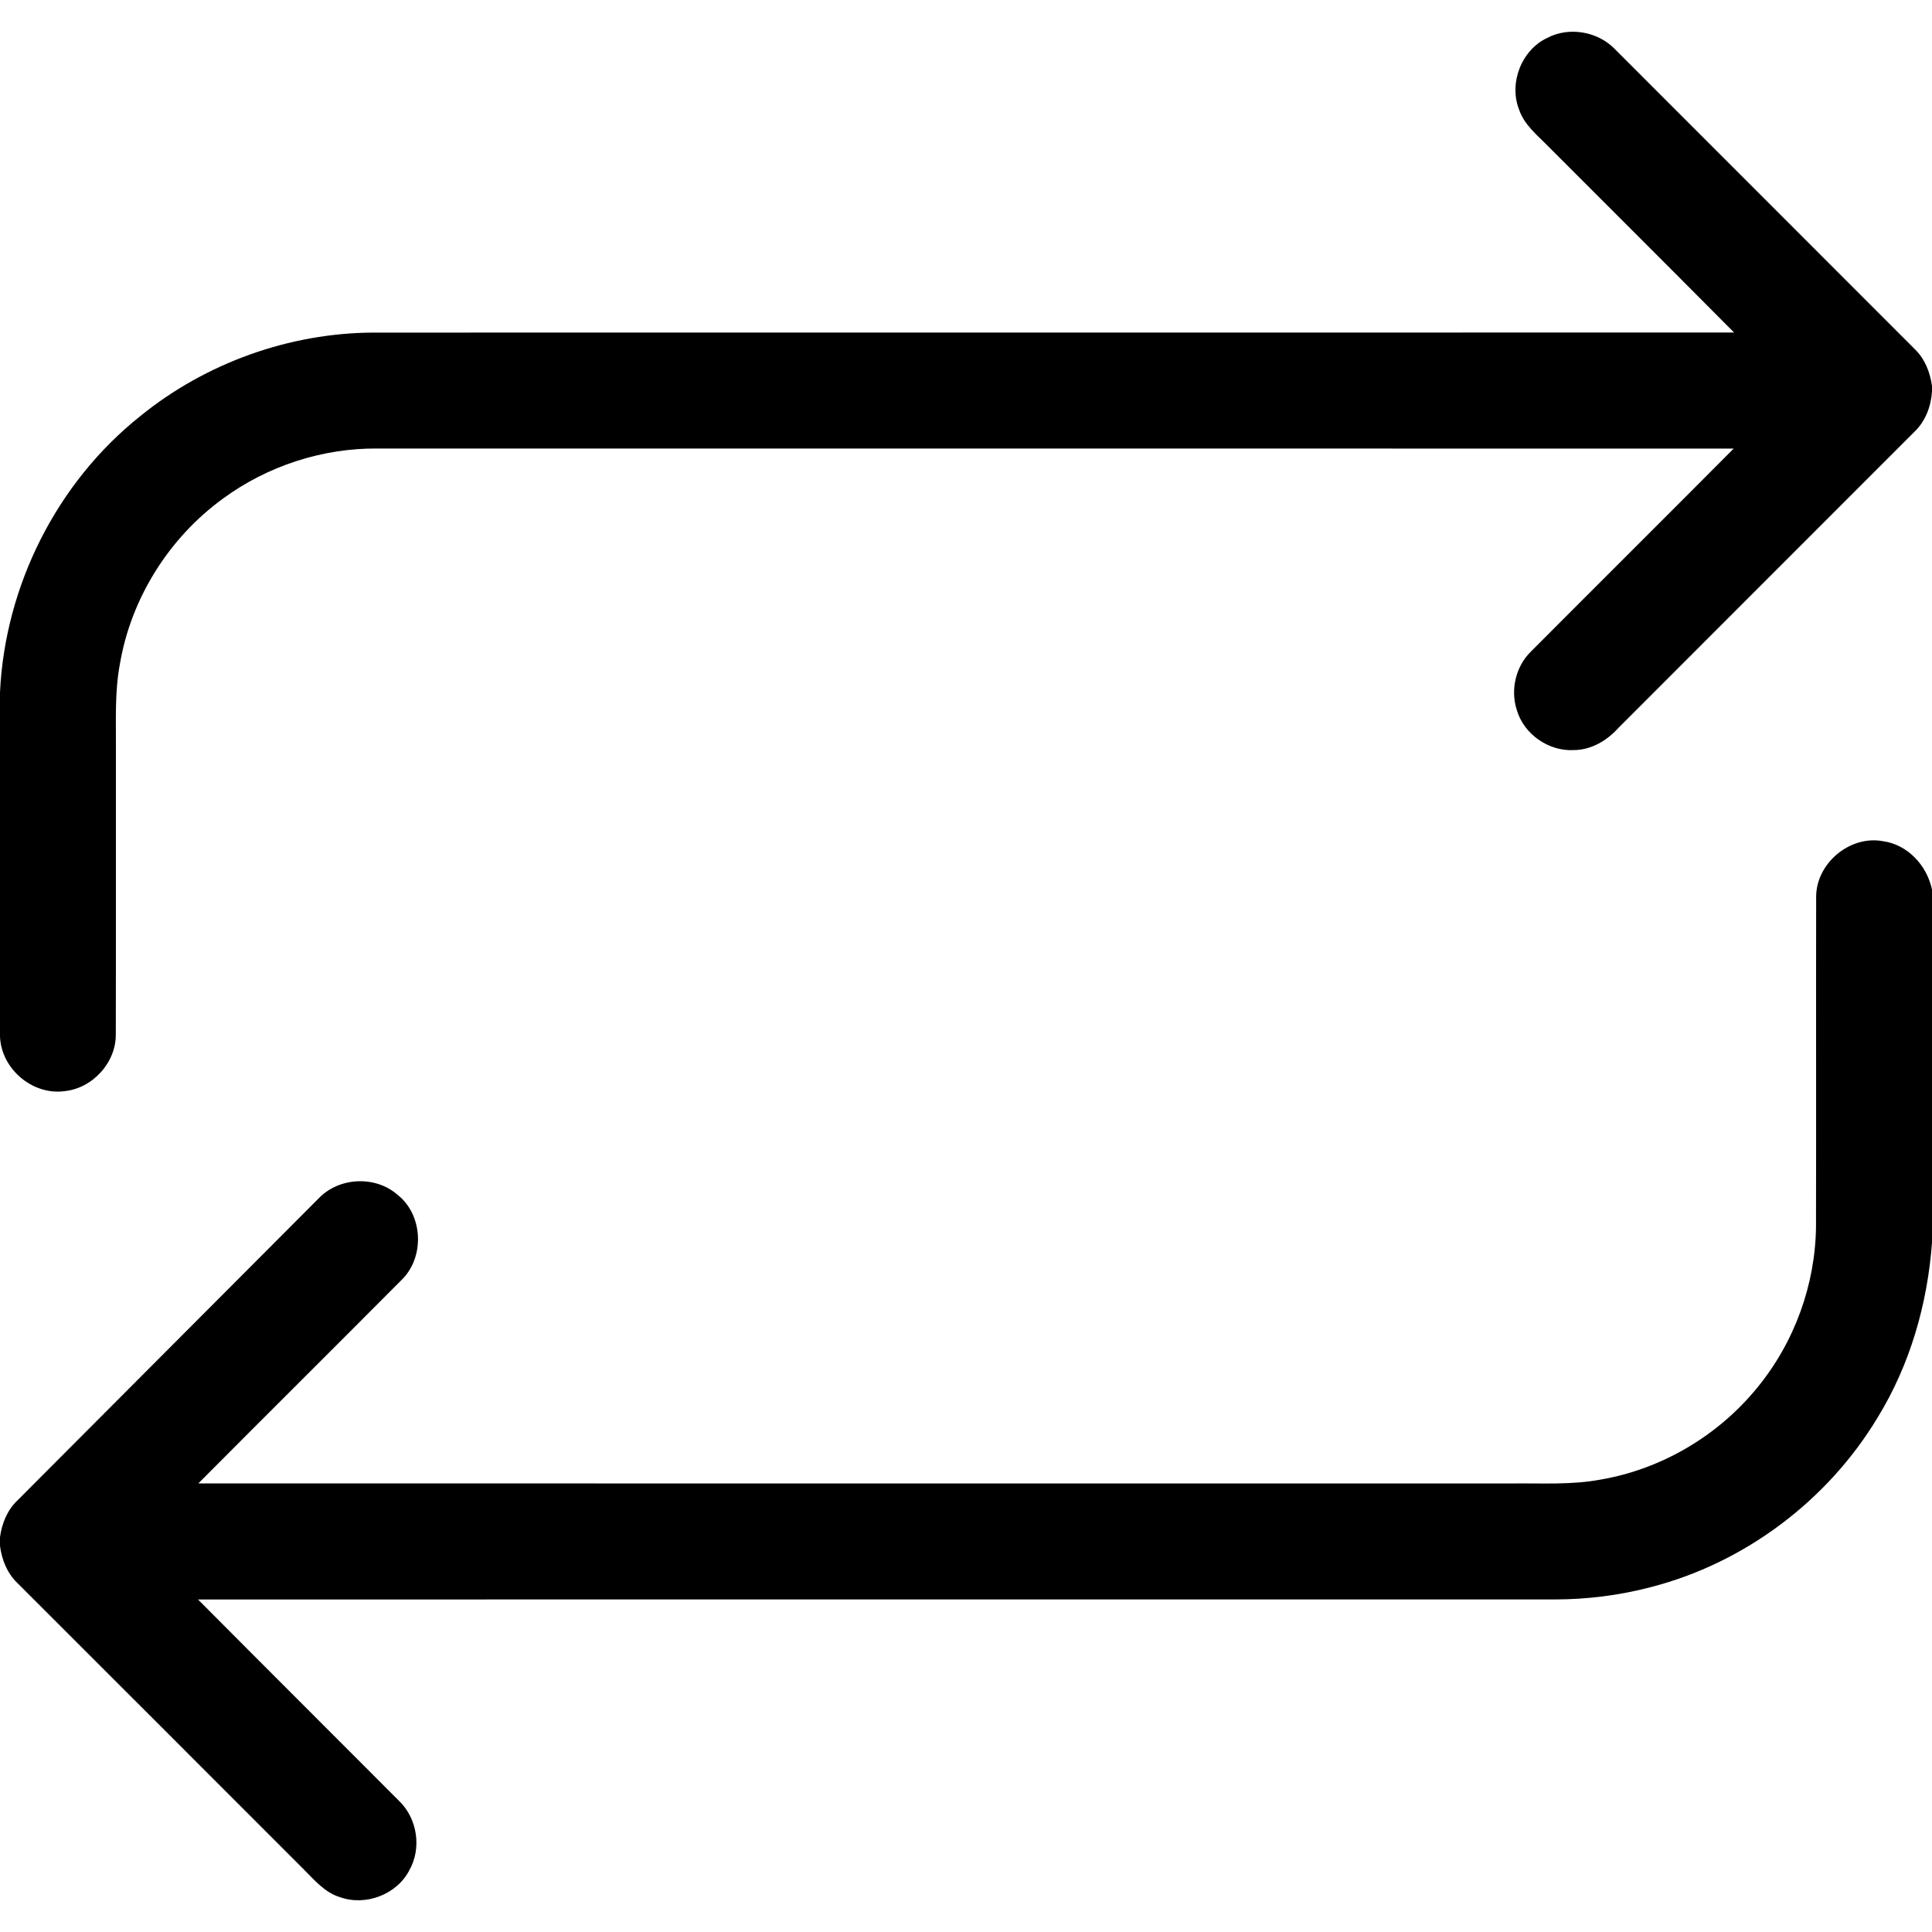
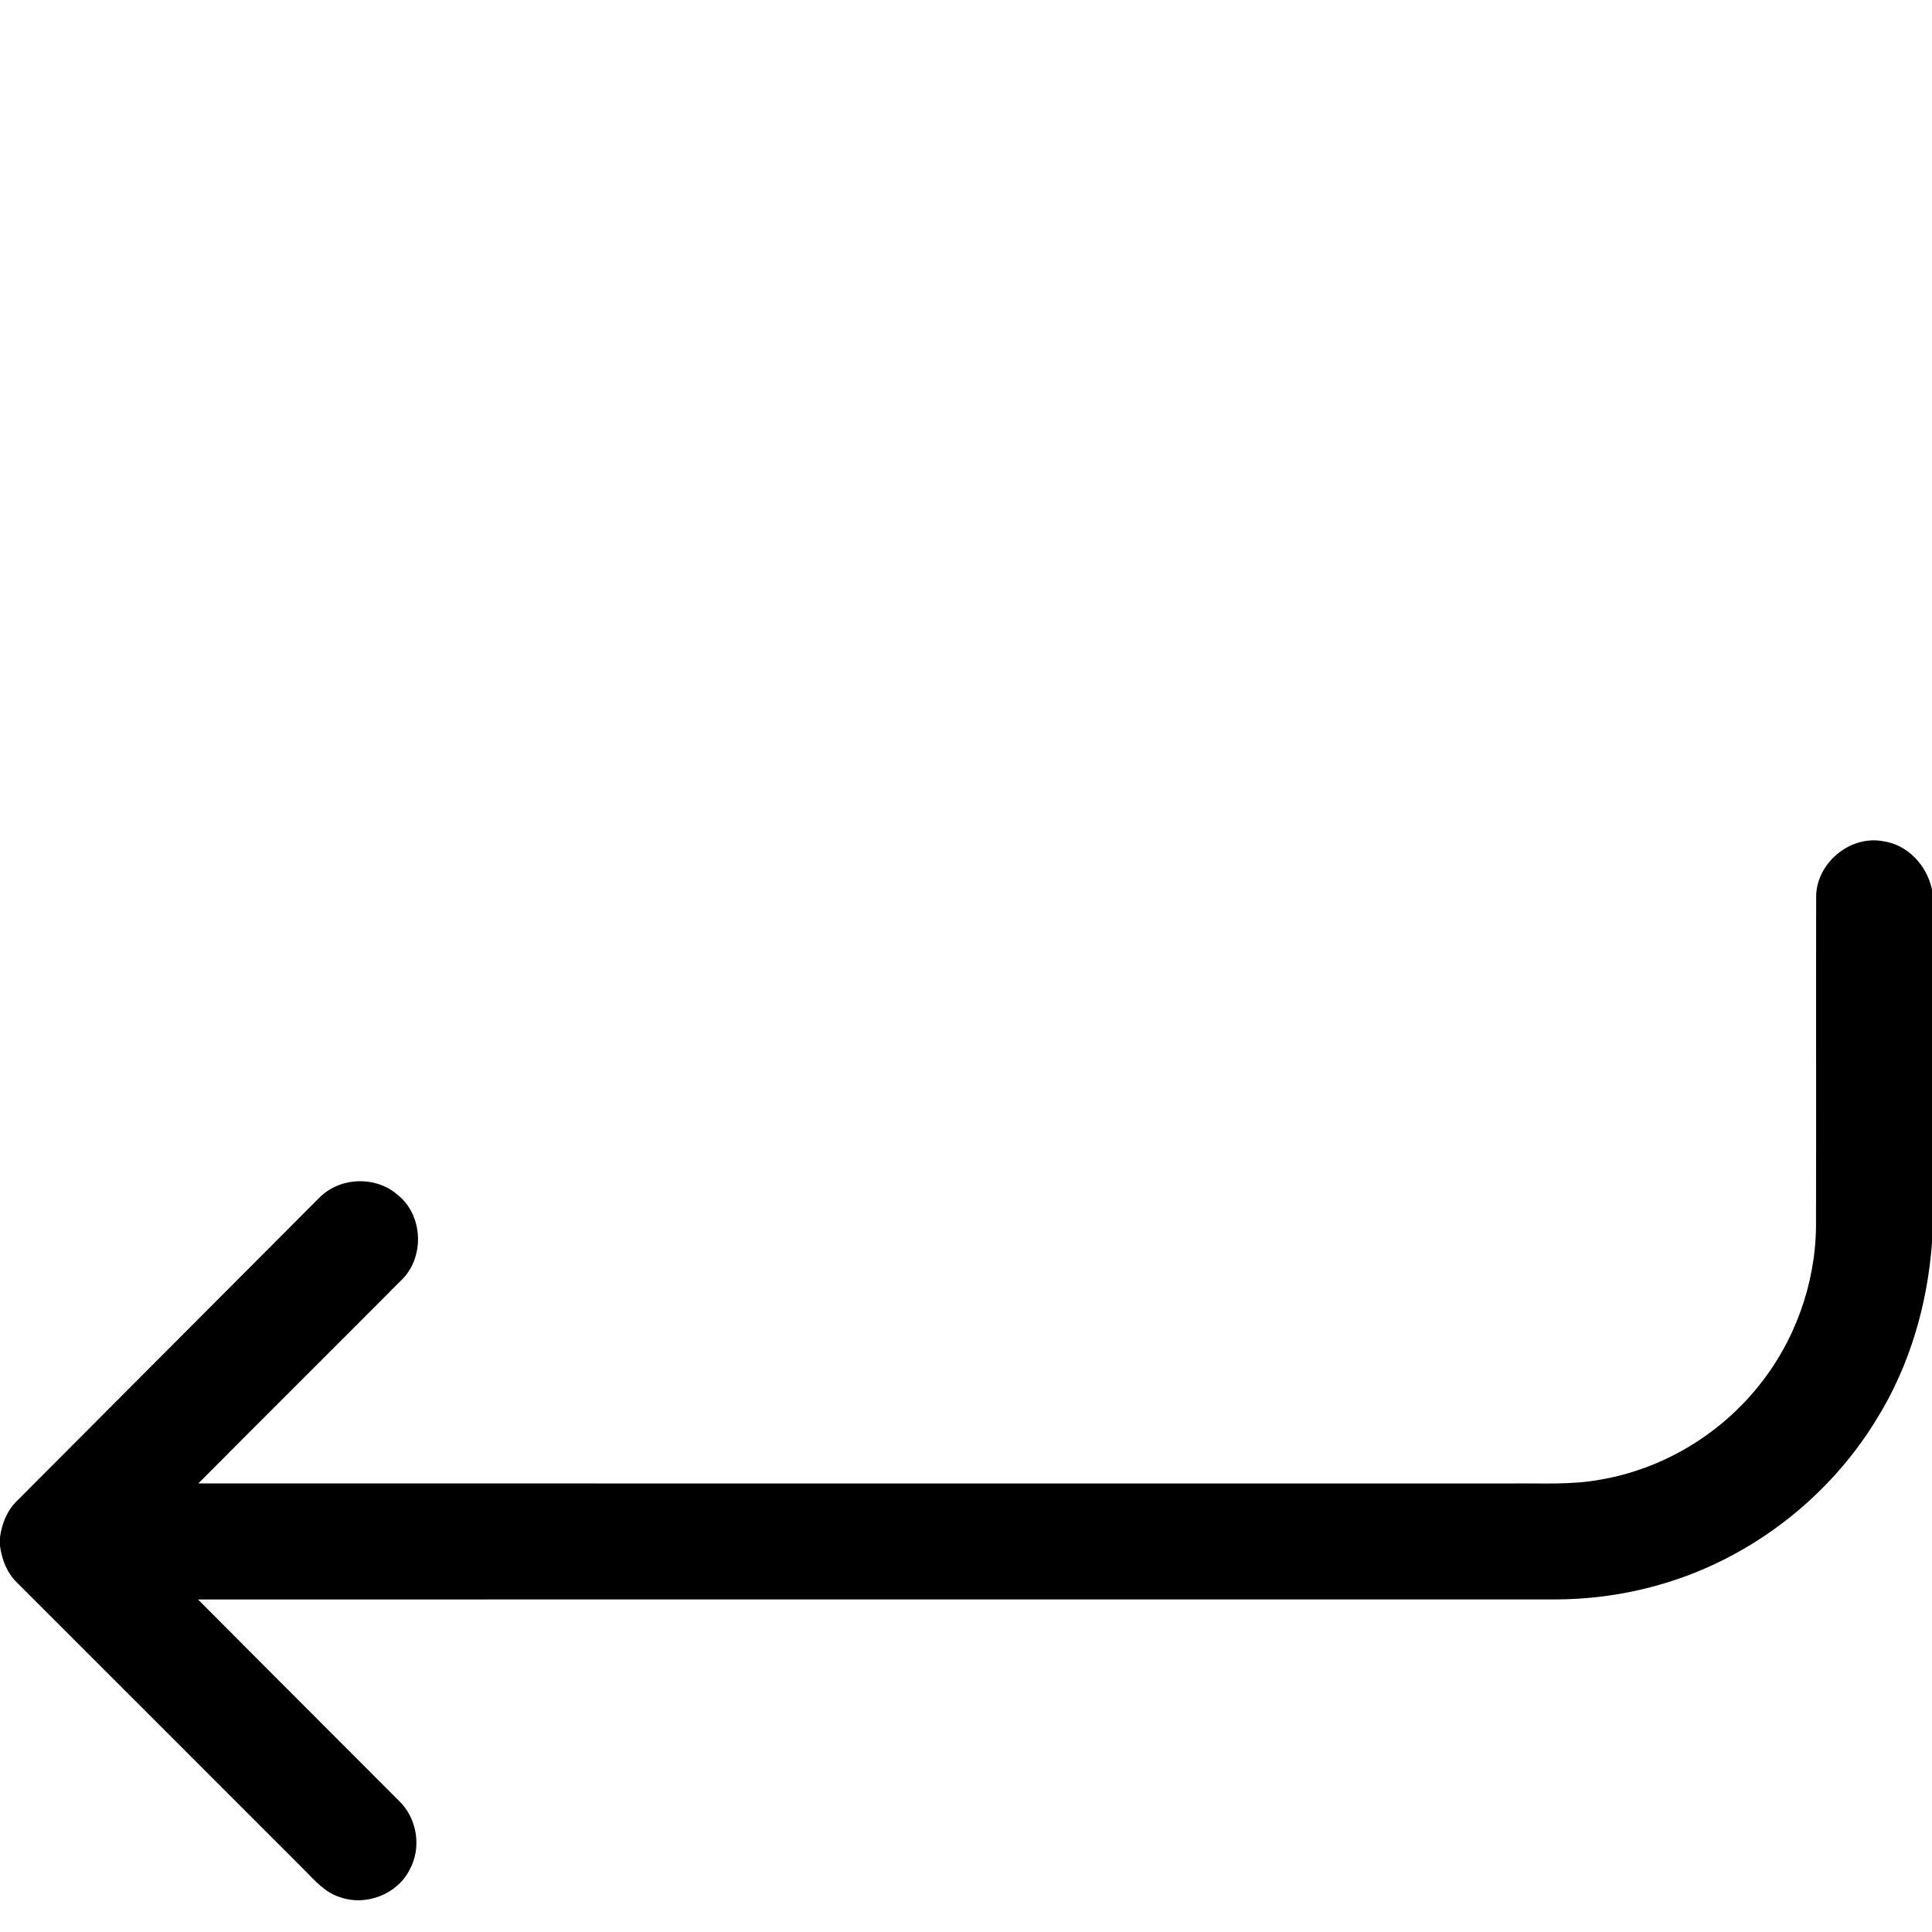
<svg xmlns="http://www.w3.org/2000/svg" width="512pt" height="512pt" viewBox="0 0 512 512" version="1.1">
  <g id="#000000ff">
-     <path fill="#000000" opacity="1.00" d=" M 410.02 10.05 C 415.84 6.99 423.48 8.33 428.01 13.07 C 454.47 39.56 480.97 66.01 507.43 92.52 C 510.12 95.10 511.51 98.68 512.00 102.33 L 512.00 103.73 C 511.75 107.69 510.27 111.61 507.37 114.40 C 481.23 140.59 455.02 166.71 428.89 192.91 C 425.87 196.26 421.71 198.75 417.10 198.78 C 410.39 199.16 403.79 194.55 401.94 188.07 C 400.26 182.77 401.69 176.59 405.69 172.69 C 423.58 154.73 441.57 136.86 459.44 118.88 C 339.62 118.84 219.79 118.89 99.97 118.86 C 85.39 118.75 70.84 123.50 59.10 132.13 C 44.77 142.53 34.67 158.62 31.75 176.10 C 30.40 183.32 30.76 190.70 30.72 198.00 C 30.70 223.34 30.75 248.68 30.69 274.02 C 30.81 281.59 24.50 288.48 16.98 289.18 C 8.54 290.25 0.34 283.23 0.00 274.73 L 0.00 183.46 C 1.33 155.24 15.06 127.88 37.19 110.26 C 54.52 96.19 76.69 88.22 99.01 88.14 C 219.19 88.11 339.37 88.16 459.55 88.12 C 443.17 71.62 426.70 55.21 410.27 38.76 C 407.41 35.82 403.98 33.14 402.60 29.12 C 399.79 22.10 403.16 13.30 410.02 10.05 Z" />
    <path fill="#000000" opacity="1.00" d=" M 481.30 237.96 C 481.11 228.96 490.12 221.28 498.98 222.92 C 505.57 223.81 510.68 229.39 512.00 235.76 L 512.00 329.31 C 510.80 345.57 506.18 361.66 497.62 375.61 C 484.38 397.65 462.34 414.23 437.42 420.62 C 429.14 422.79 420.59 423.86 412.04 423.87 C 292.19 423.88 172.33 423.85 52.48 423.88 C 70.19 441.71 88.00 459.45 105.74 477.24 C 110.58 481.88 111.81 489.75 108.49 495.61 C 105.19 502.07 96.87 505.22 90.08 502.76 C 86.10 501.56 83.38 498.28 80.55 495.46 C 55.23 470.13 29.91 444.79 4.57 419.48 C 1.89 416.90 0.47 413.33 0.00 409.68 L 0.00 407.38 C 0.49 403.73 1.93 400.17 4.64 397.61 C 31.25 370.90 57.88 344.22 84.50 317.53 C 89.90 311.93 99.51 311.49 105.36 316.64 C 112.21 322.02 112.60 333.34 106.31 339.31 C 88.43 357.28 70.44 375.15 52.56 393.12 C 168.71 393.15 284.87 393.12 401.03 393.13 C 408.74 393.05 416.53 393.54 424.16 392.11 C 440.36 389.34 455.37 380.45 465.72 367.71 C 475.52 355.77 481.10 340.47 481.26 325.02 C 481.33 296.00 481.24 266.98 481.30 237.96 Z" />
  </g>
</svg>